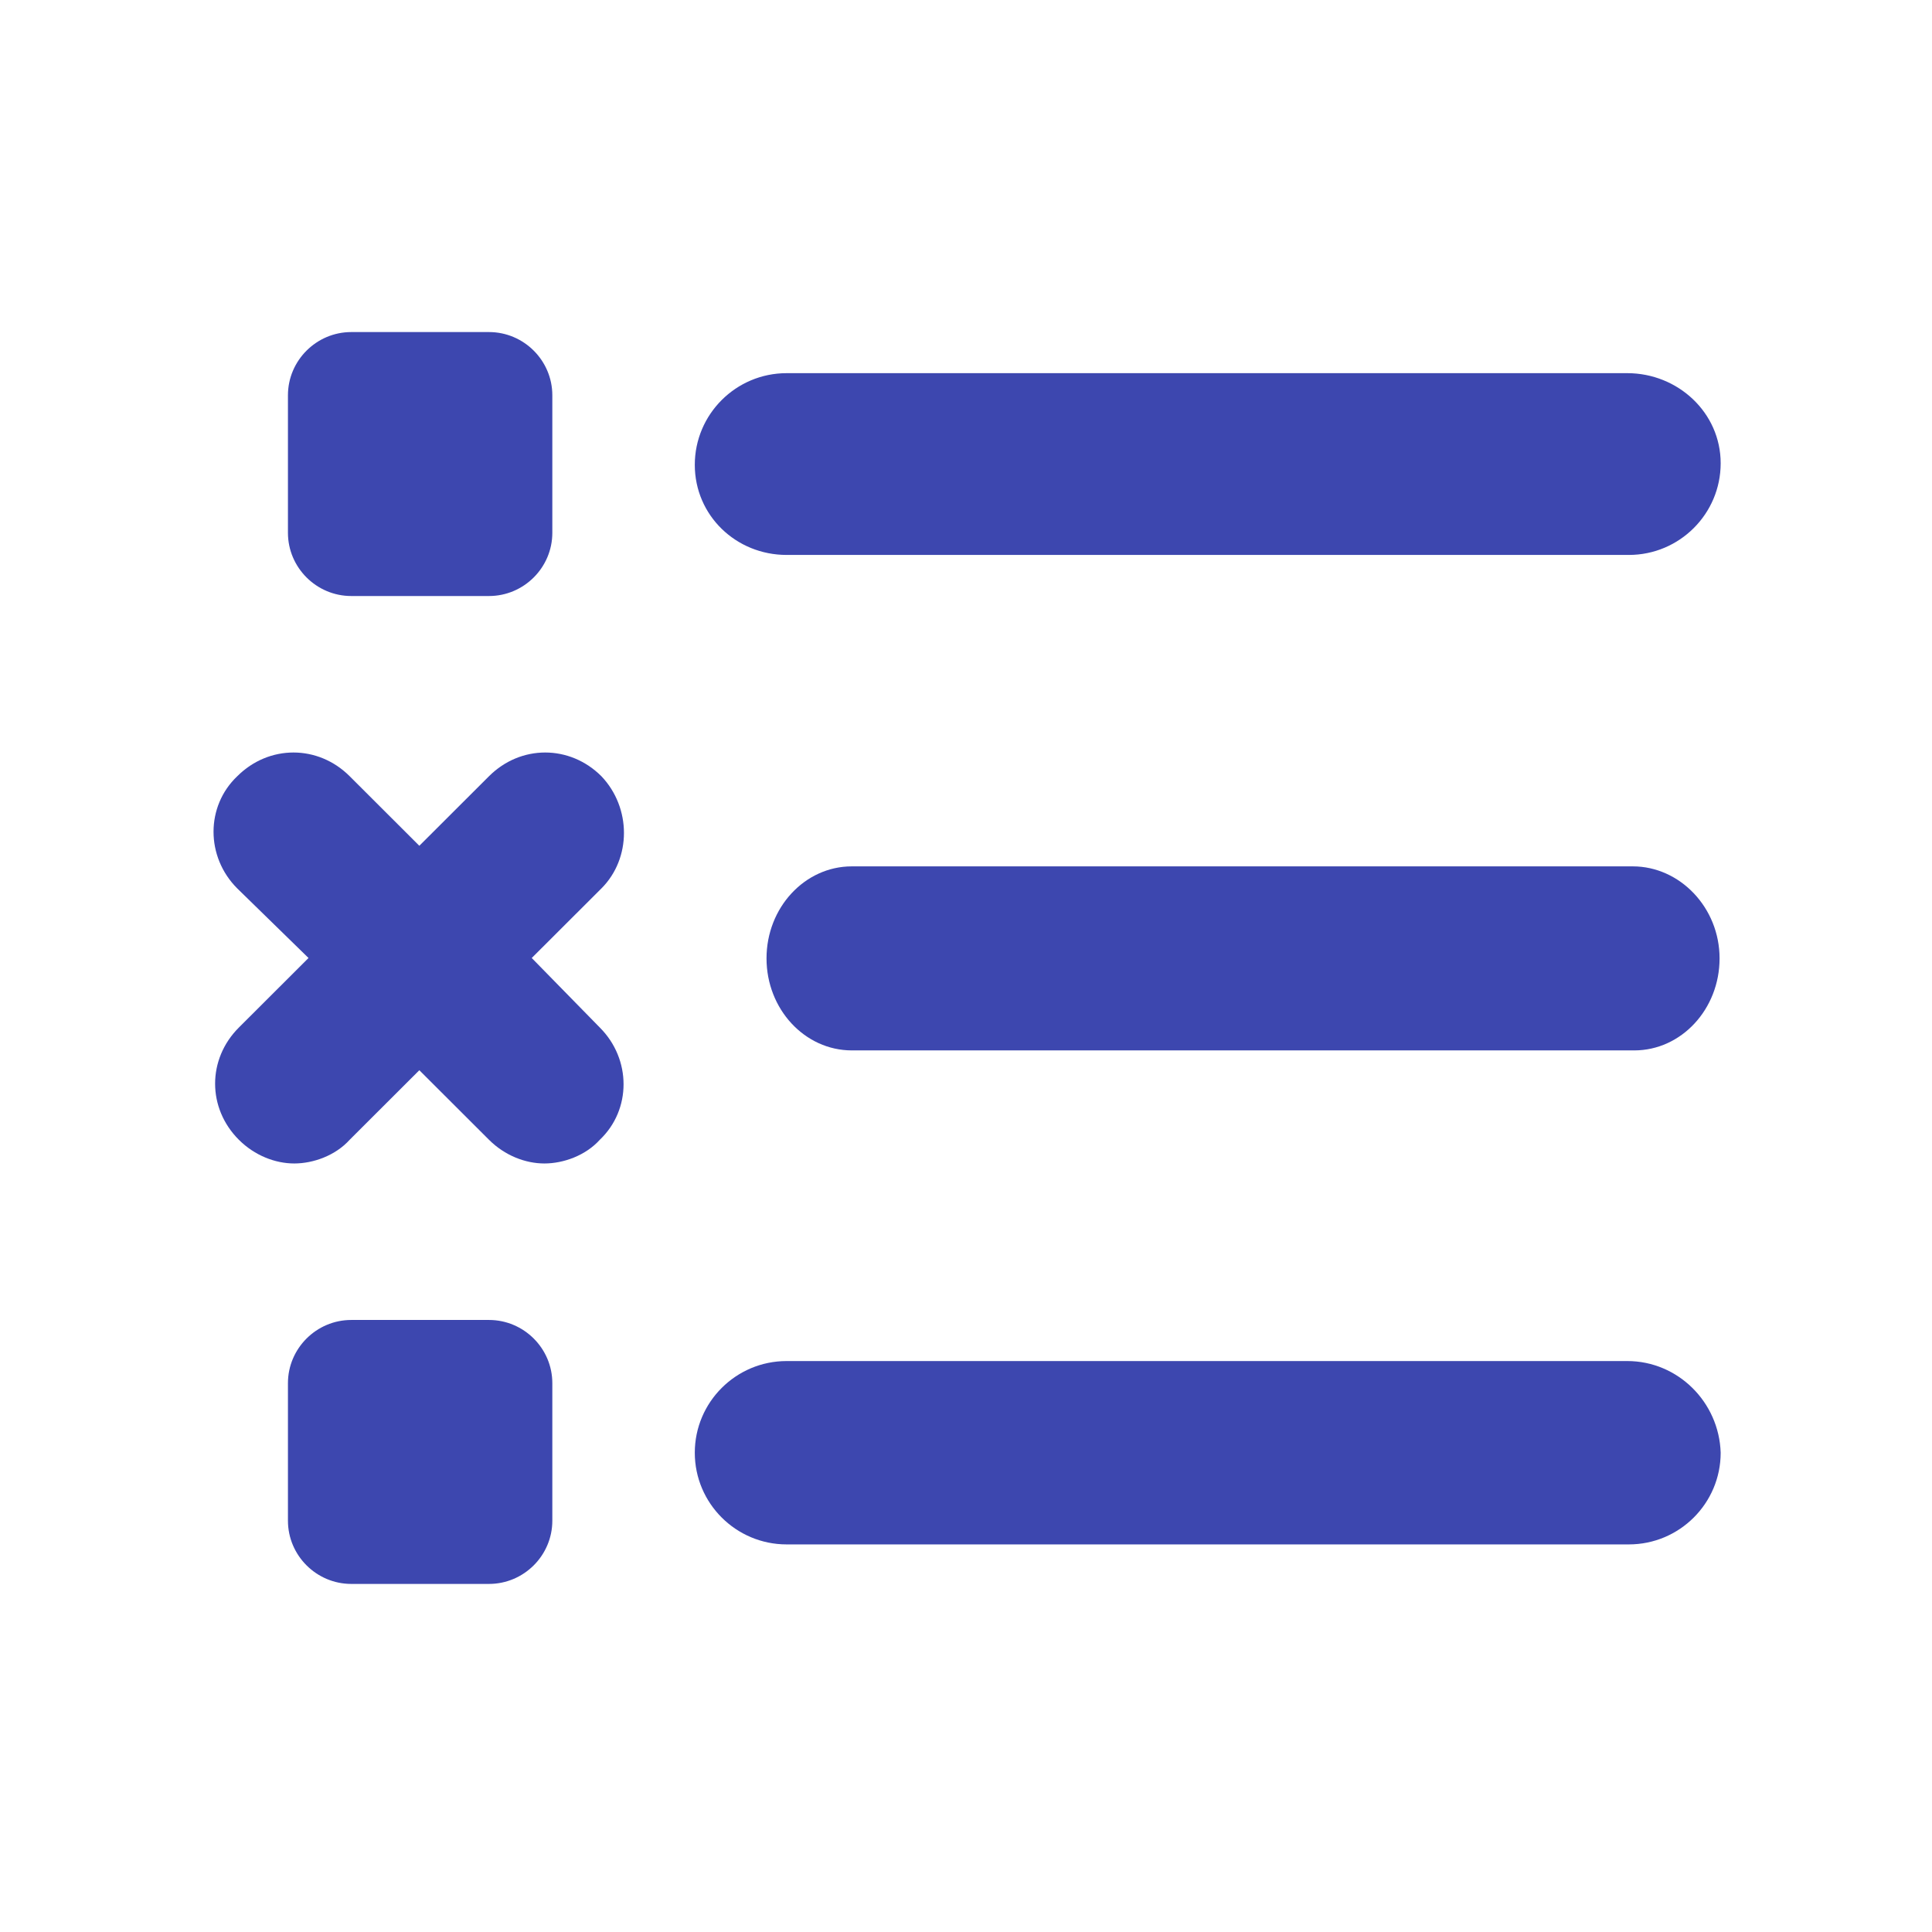
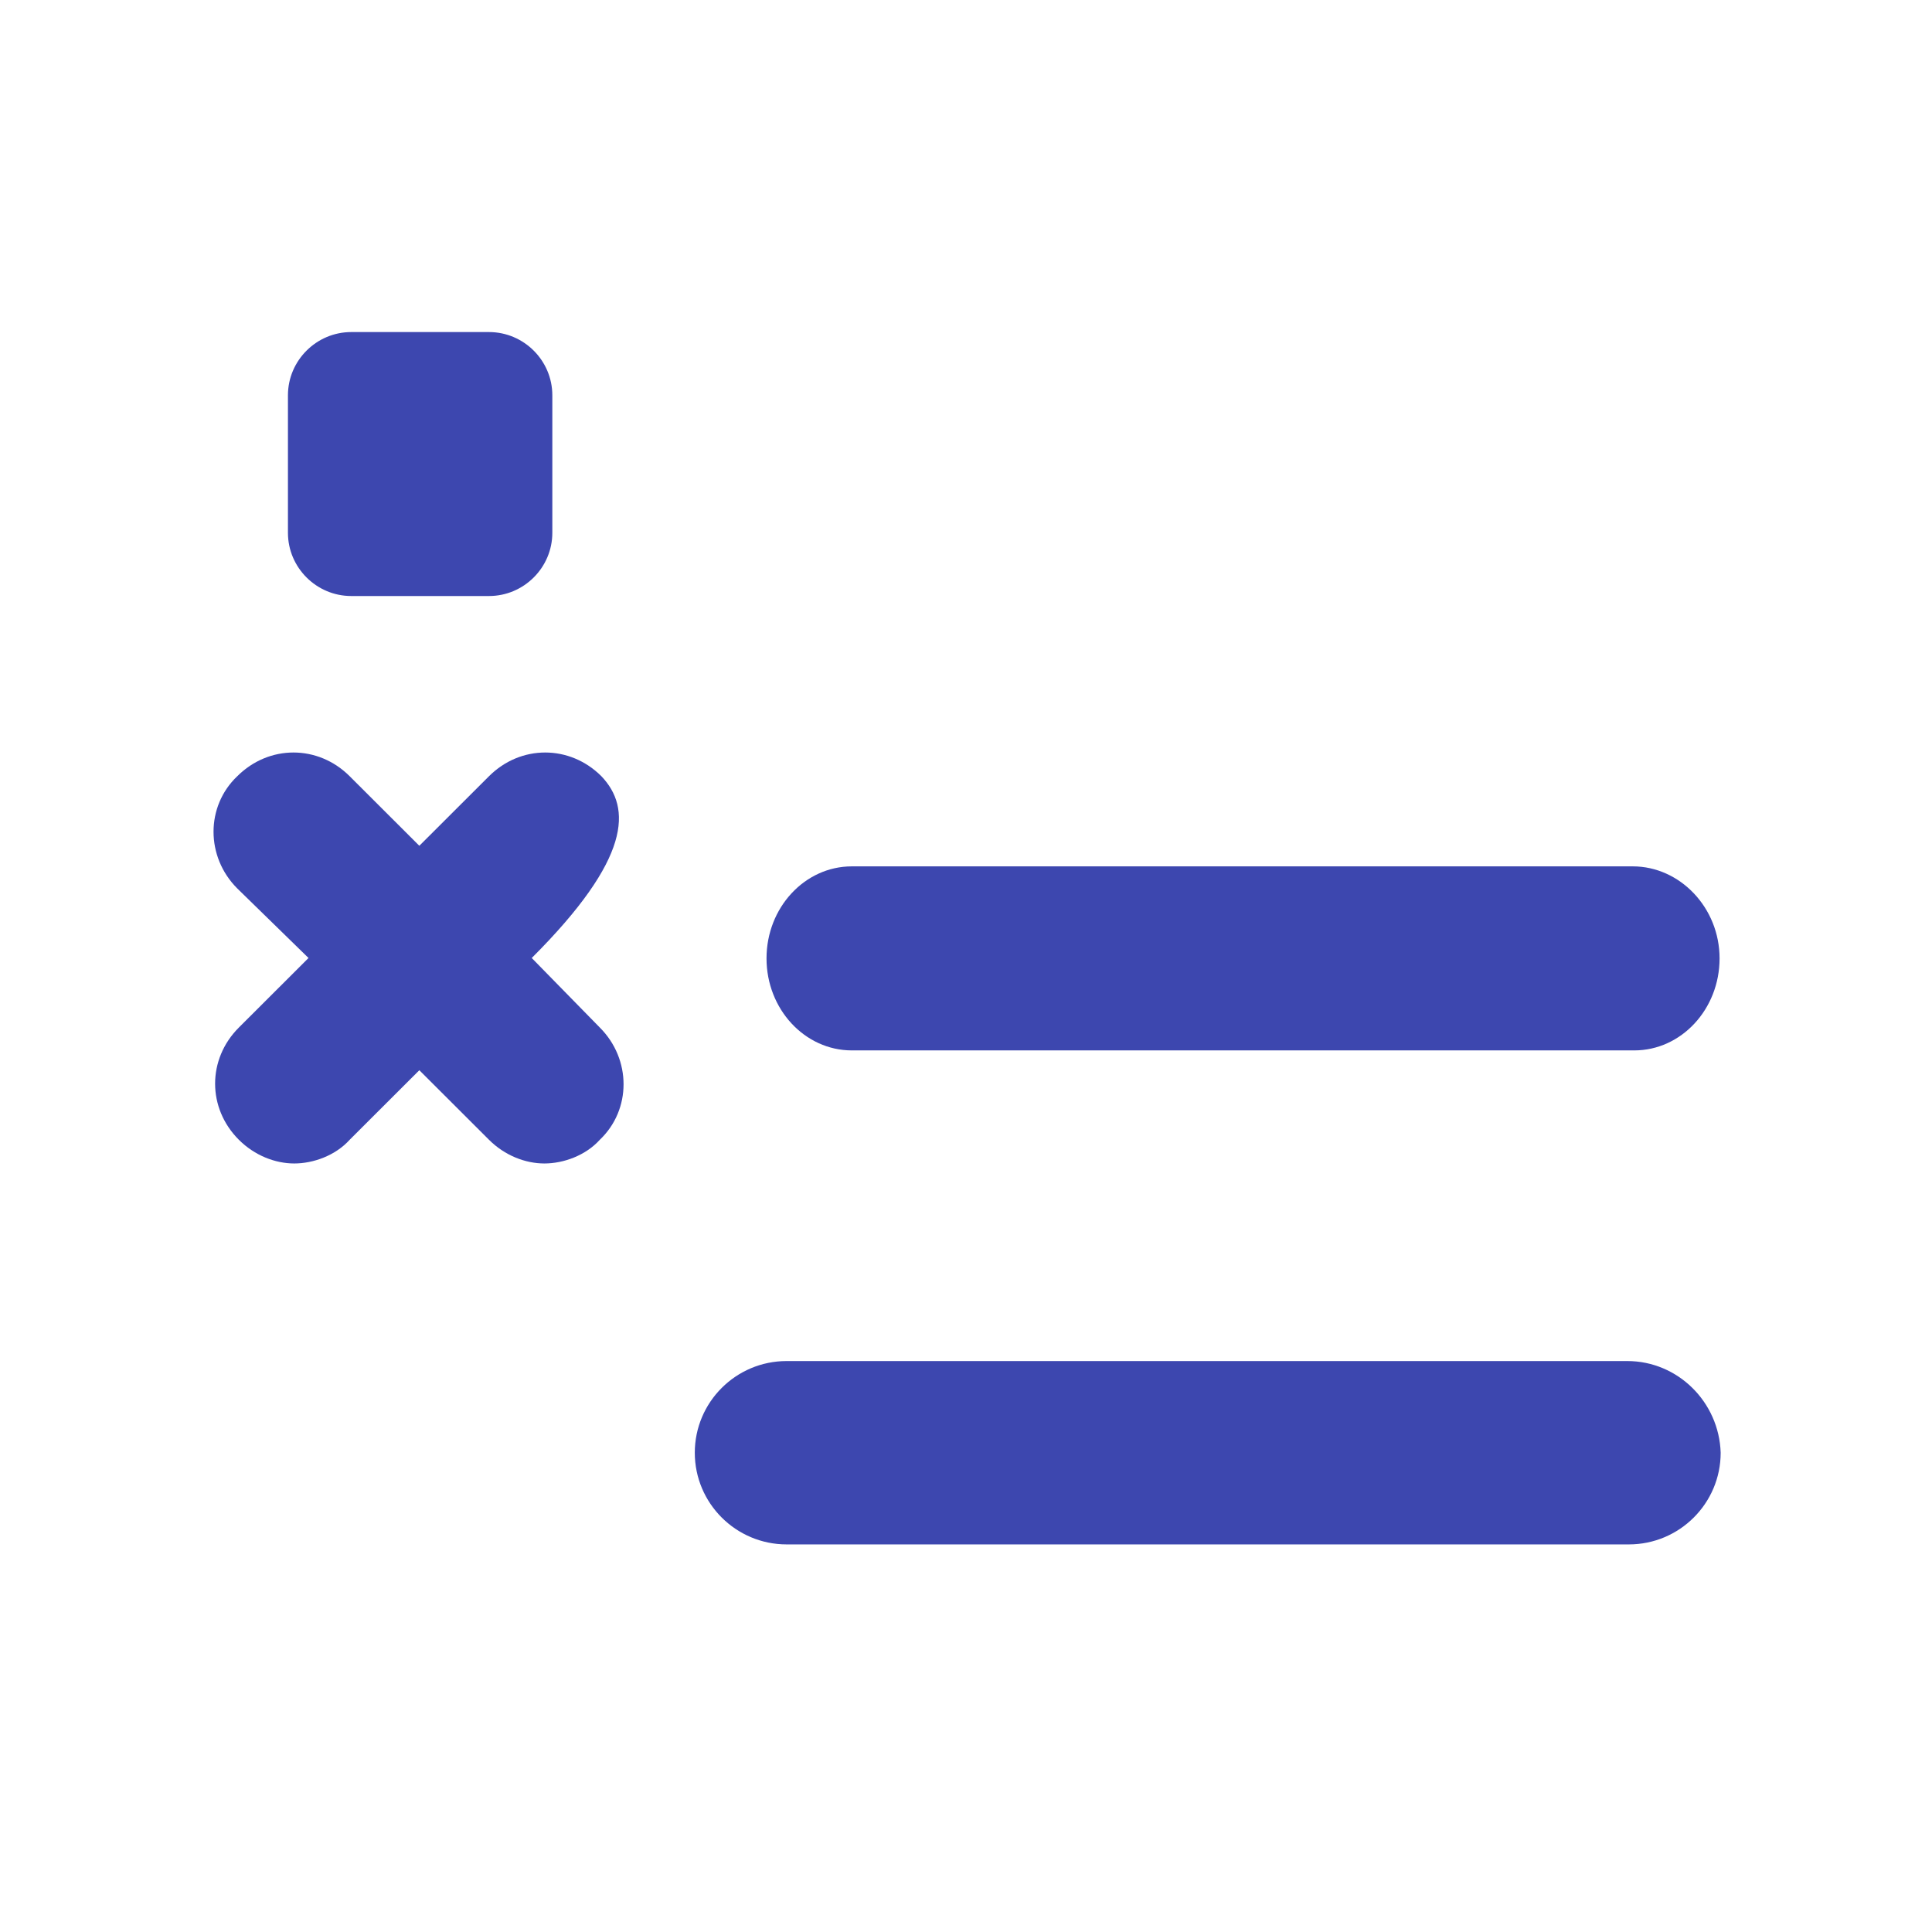
<svg xmlns="http://www.w3.org/2000/svg" fill="none" viewBox="0 0 128 128">
  <g clip-path="url(#clip0_80810_228)">
-     <path d="M52.116 36.766H107.916C111.272 36.766 113.999 34.043 113.999 30.692C113.999 27.341 111.167 24.723 107.811 24.723H52.116C48.76 24.723 46.032 27.445 46.032 30.797C46.032 34.148 48.76 36.766 52.116 36.766Z" />
    <path d="M108.177 57.399H56.435C53.317 57.399 50.784 60.132 50.784 63.496C50.784 66.859 53.317 69.592 56.435 69.592H108.274C111.393 69.592 113.926 66.859 113.926 63.496C113.926 60.132 111.295 57.399 108.177 57.399Z" />
    <path d="M107.811 90.173H52.116C48.76 90.173 46.032 92.896 46.032 96.247C46.032 99.598 48.76 102.321 52.116 102.321H107.916C111.272 102.321 113.999 99.598 113.999 96.247C113.894 92.896 111.167 90.173 107.811 90.173Z" />
    <path d="M23.272 39.488H32.397C34.705 39.488 36.593 37.603 36.593 35.3V26.189C36.593 23.885 34.705 22 32.397 22H23.272C20.965 22 19.077 23.885 19.077 26.189V35.3C19.077 37.603 20.965 39.488 23.272 39.488Z" />
-     <path d="M32.397 87.451H23.272C20.965 87.451 19.077 89.336 19.077 91.639V100.75C19.077 103.054 20.965 104.939 23.272 104.939H32.397C34.705 104.939 36.593 103.054 36.593 100.75V91.639C36.593 89.336 34.705 87.451 32.397 87.451Z" />
-     <path d="M39.844 51.427C37.746 49.332 34.495 49.332 32.397 51.427L27.782 56.035L23.167 51.427C21.07 49.332 17.818 49.332 15.72 51.427C13.623 53.416 13.623 56.767 15.72 58.862L20.44 63.47L15.825 68.077C13.727 70.172 13.727 73.418 15.825 75.513C16.874 76.56 18.238 77.083 19.496 77.083C20.755 77.083 22.223 76.56 23.167 75.513L27.782 70.905L32.397 75.513C33.446 76.56 34.81 77.083 36.068 77.083C37.327 77.083 38.795 76.56 39.739 75.513C41.837 73.523 41.837 70.172 39.739 68.077L35.229 63.47L39.844 58.862C41.837 56.872 41.837 53.521 39.844 51.427Z" />
+     <path d="M39.844 51.427C37.746 49.332 34.495 49.332 32.397 51.427L27.782 56.035L23.167 51.427C21.07 49.332 17.818 49.332 15.72 51.427C13.623 53.416 13.623 56.767 15.72 58.862L20.44 63.47L15.825 68.077C13.727 70.172 13.727 73.418 15.825 75.513C16.874 76.56 18.238 77.083 19.496 77.083C20.755 77.083 22.223 76.56 23.167 75.513L27.782 70.905L32.397 75.513C33.446 76.56 34.81 77.083 36.068 77.083C37.327 77.083 38.795 76.56 39.739 75.513C41.837 73.523 41.837 70.172 39.739 68.077L35.229 63.47C41.837 56.872 41.837 53.521 39.844 51.427Z" />
    <style>
            path {
                fill: #3d47af;
            }

            @media (prefers-color-scheme: dark) {
                path {
                    fill: #FFF;
                }
            }
        </style>
  </g>
  <defs>
    <clipPath id="clip0_80810_228">
      <rect width="100" height="83" fill="white" transform="translate(14 22)" />
    </clipPath>
  </defs>
</svg>